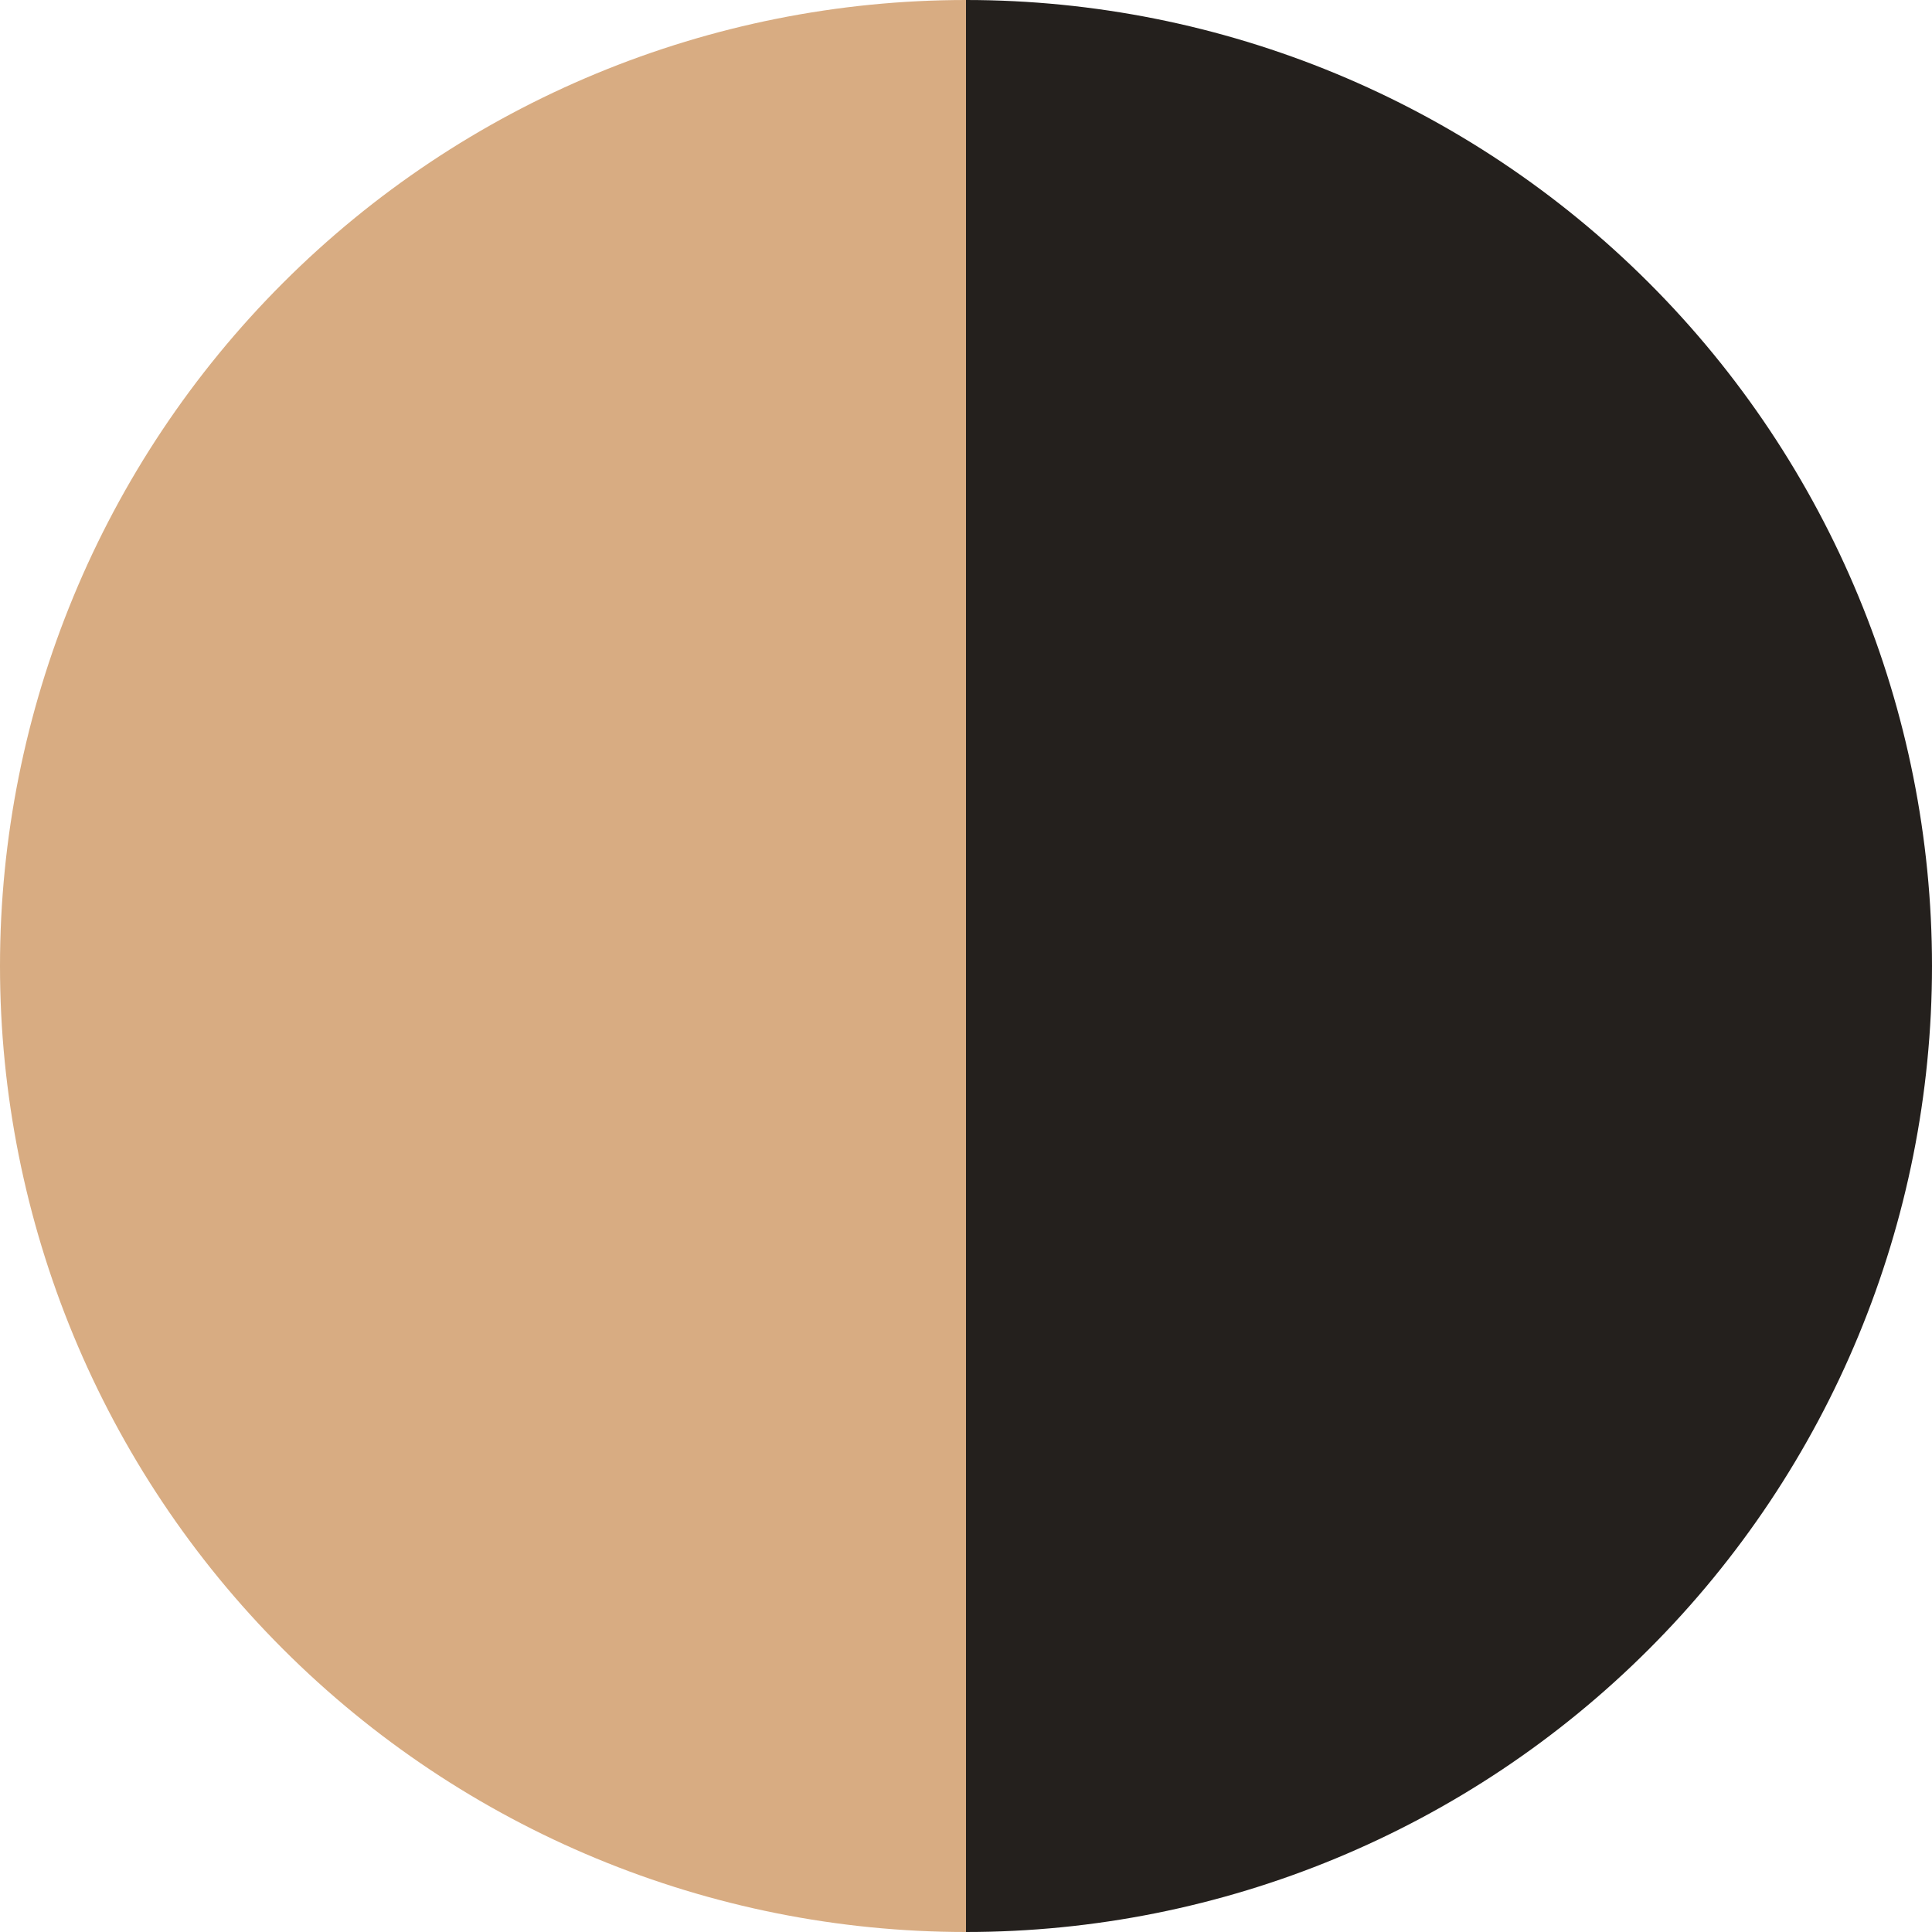
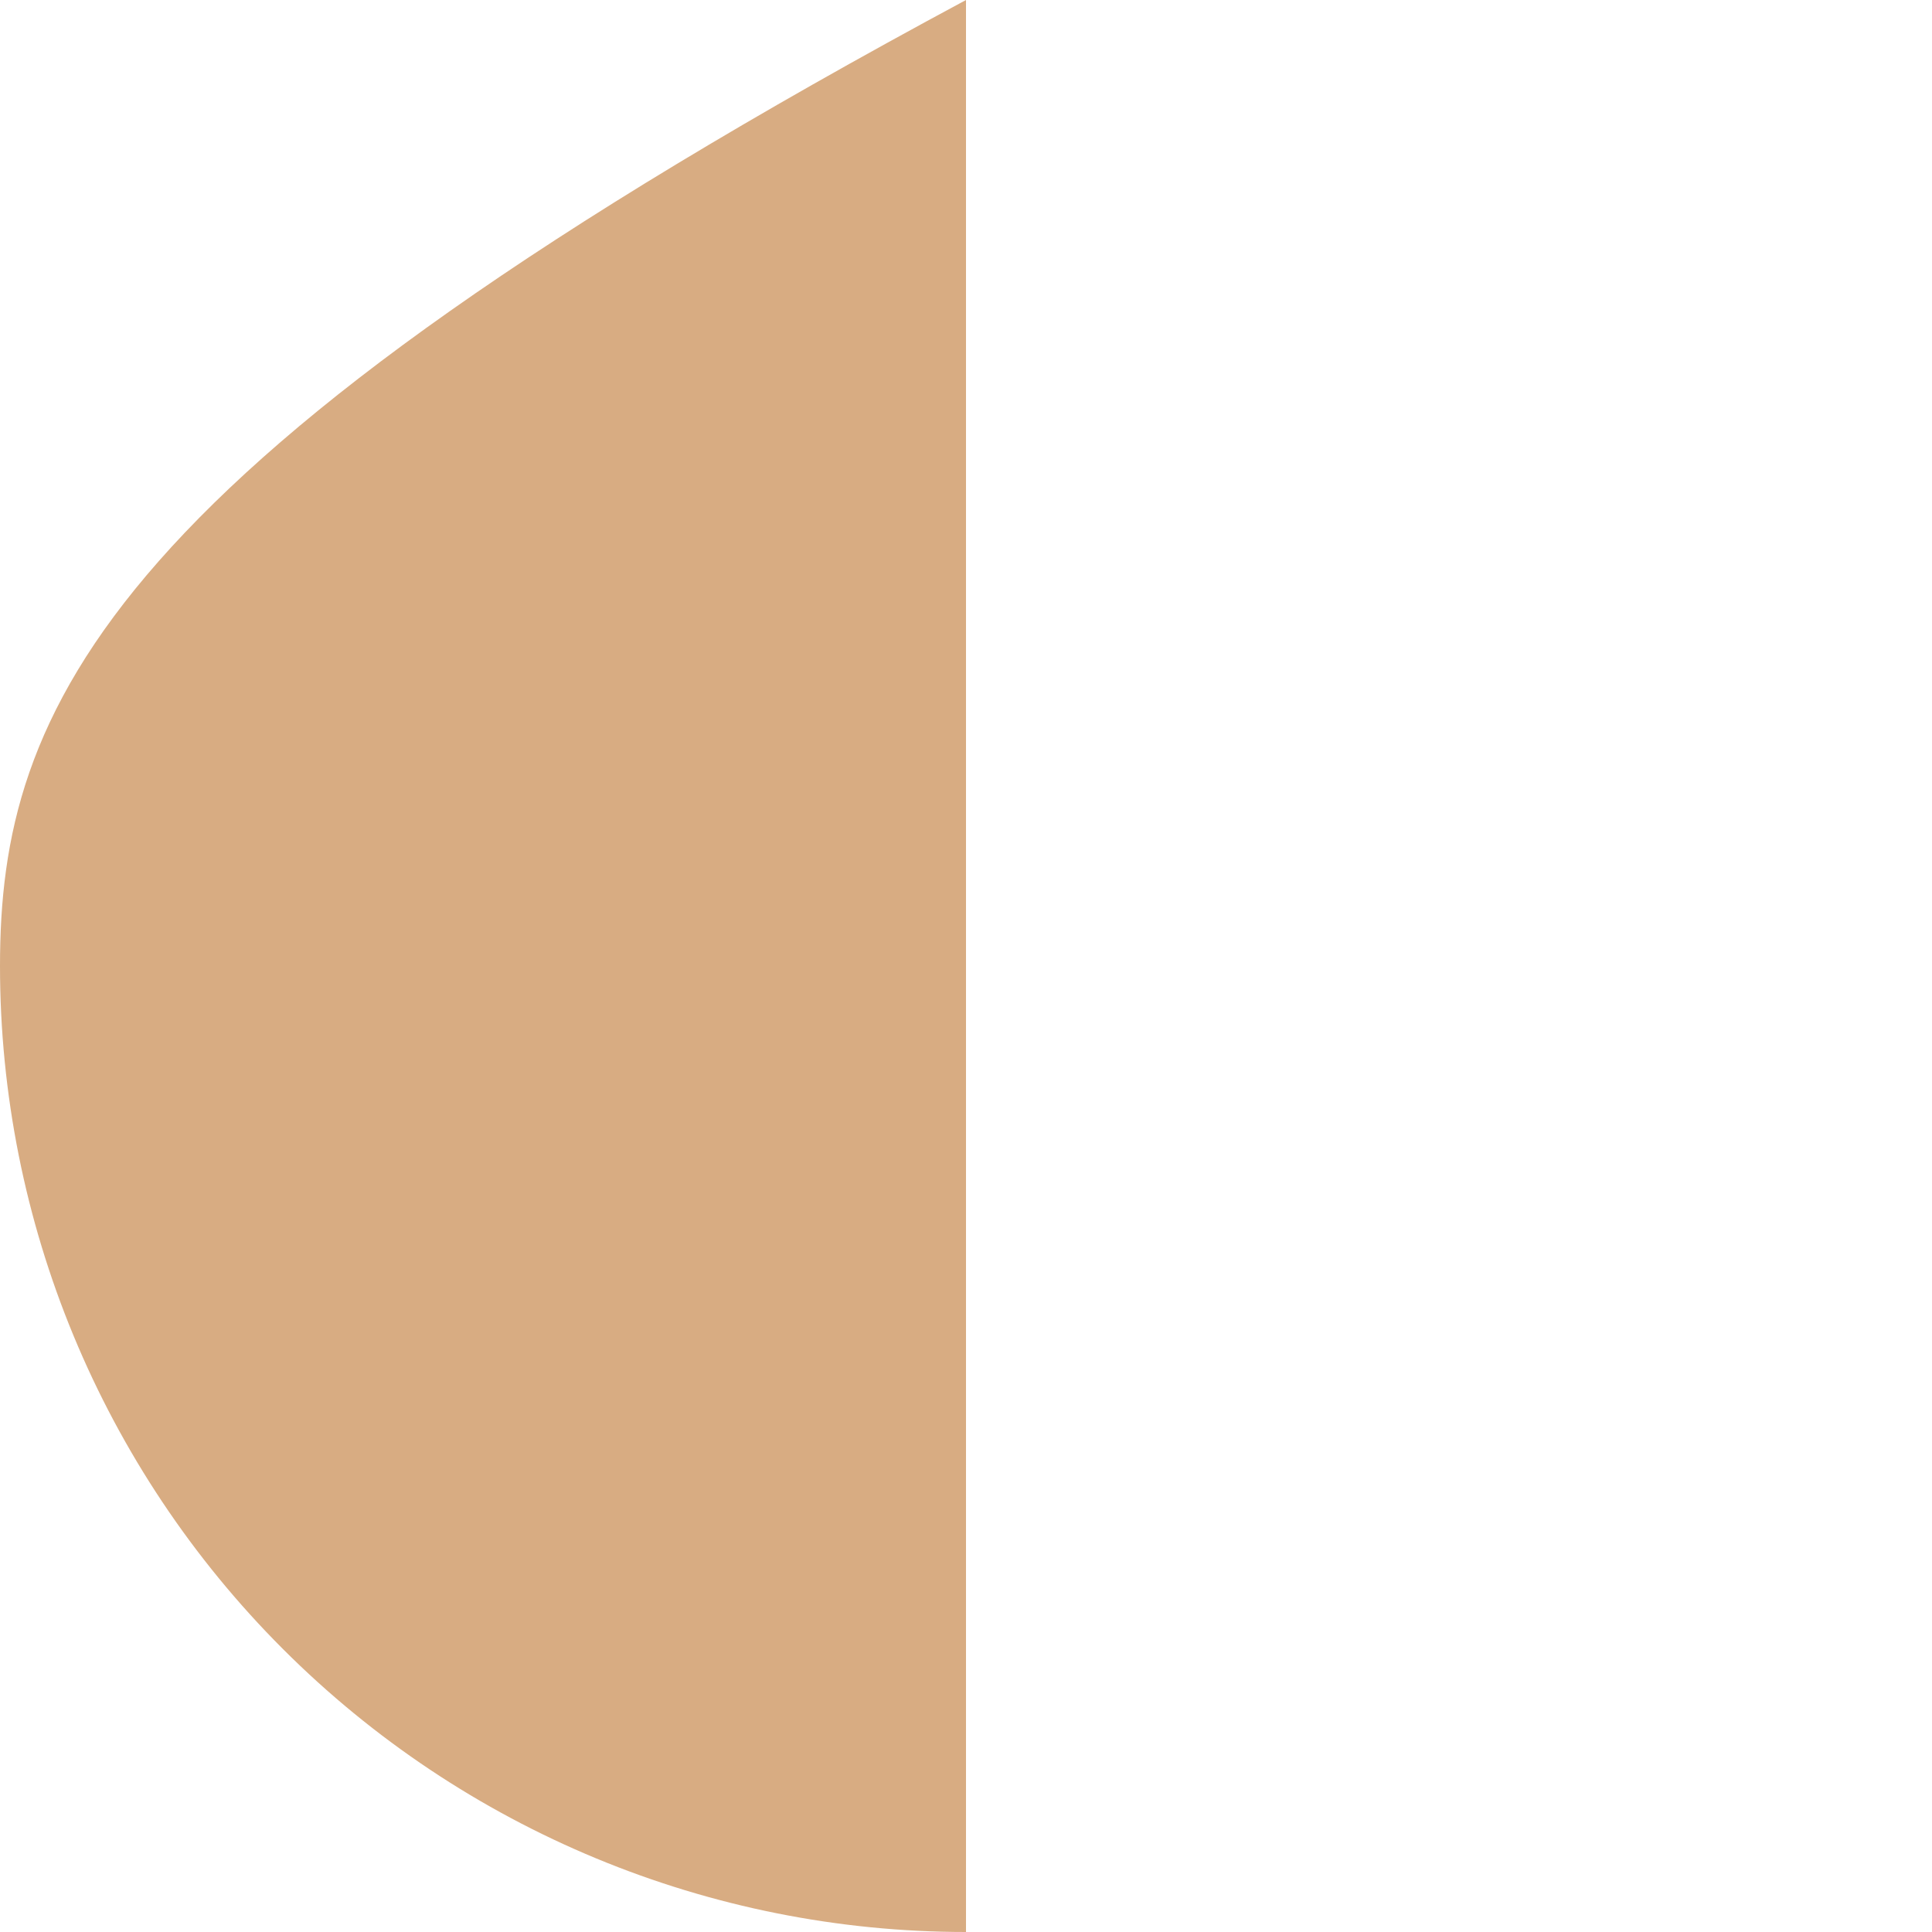
<svg xmlns="http://www.w3.org/2000/svg" width="37" height="37" viewBox="0 0 37 37" fill="none">
-   <path d="M18.5 0C13.594 -5.85095e-08 8.888 1.949 5.419 5.419C1.949 8.888 4.2894e-07 13.594 0 18.5C-4.2894e-07 23.407 1.949 28.112 5.419 31.581C8.888 35.051 13.594 37 18.5 37L18.5 18.5L18.5 0Z" fill="#D8AC82" />
-   <path d="M18.5 0C23.407 -5.85095e-08 28.112 1.949 31.581 5.419C35.051 8.888 37 13.594 37 18.5C37 23.407 35.051 28.112 31.581 31.581C28.112 35.051 23.407 37 18.5 37L18.5 18.5L18.5 0Z" fill="#24201D" />
+   <path d="M18.5 0C1.949 8.888 4.2894e-07 13.594 0 18.5C-4.2894e-07 23.407 1.949 28.112 5.419 31.581C8.888 35.051 13.594 37 18.5 37L18.5 18.5L18.5 0Z" fill="#D8AC82" />
</svg>